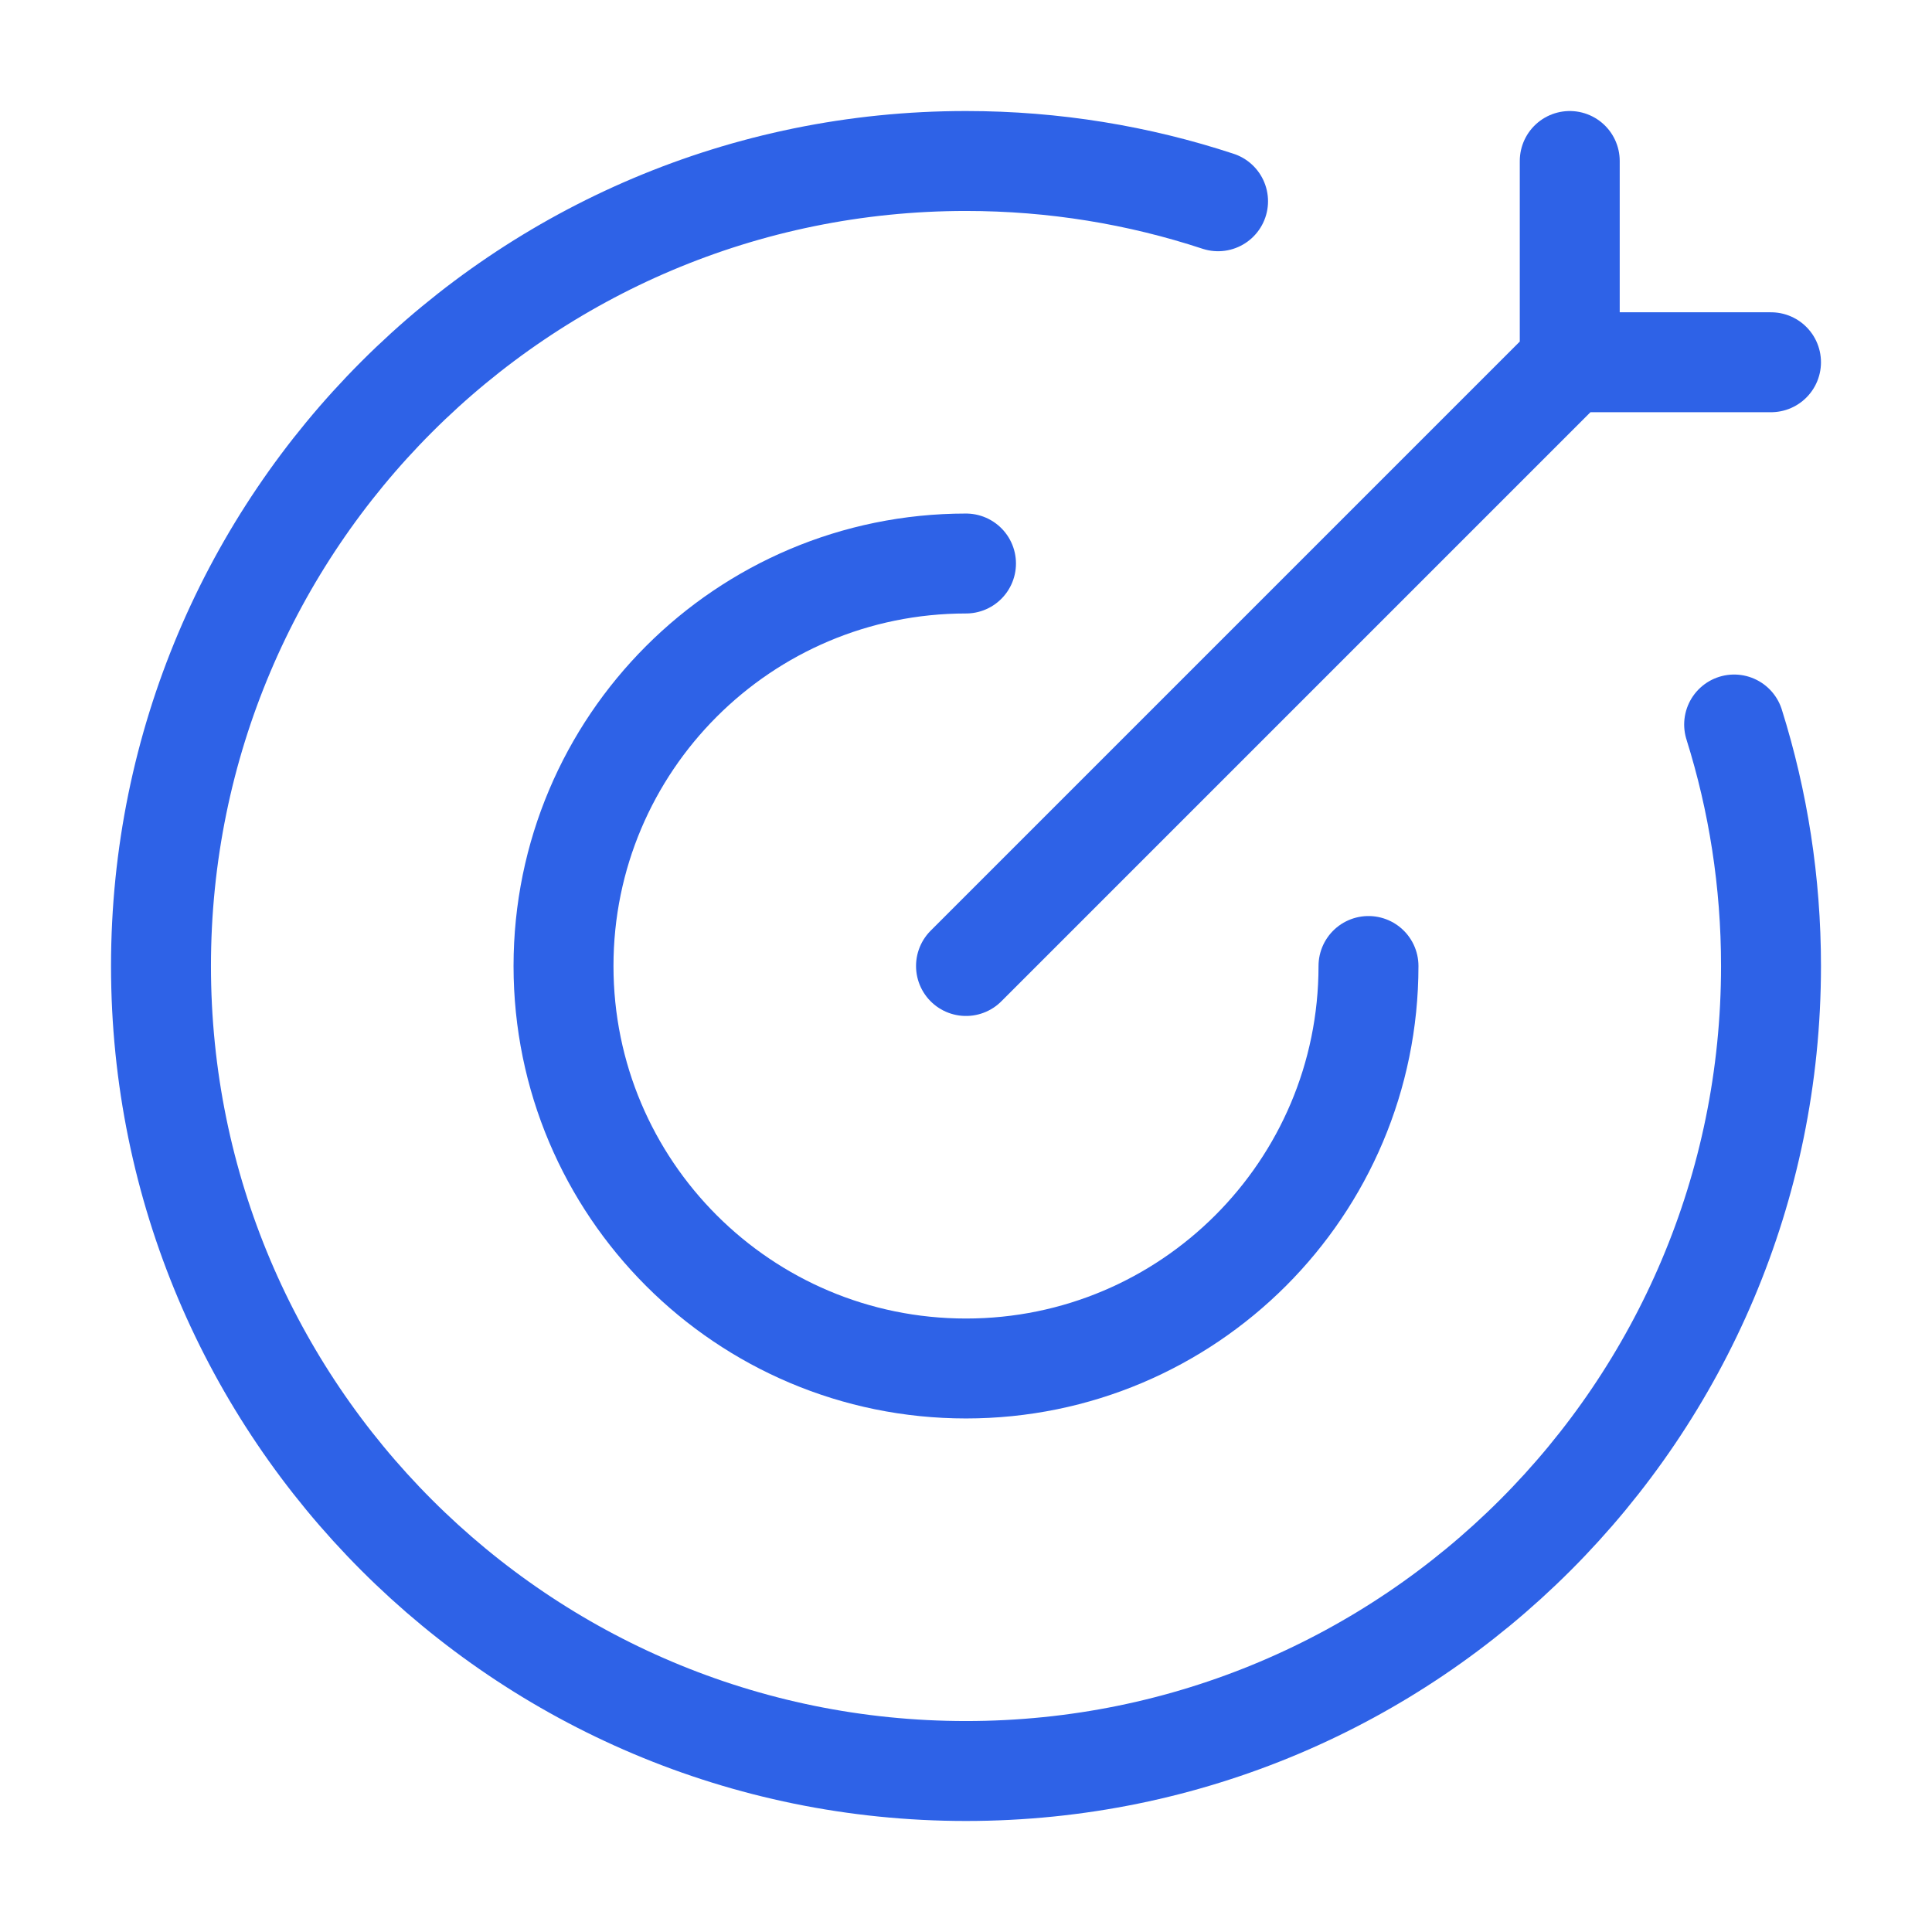
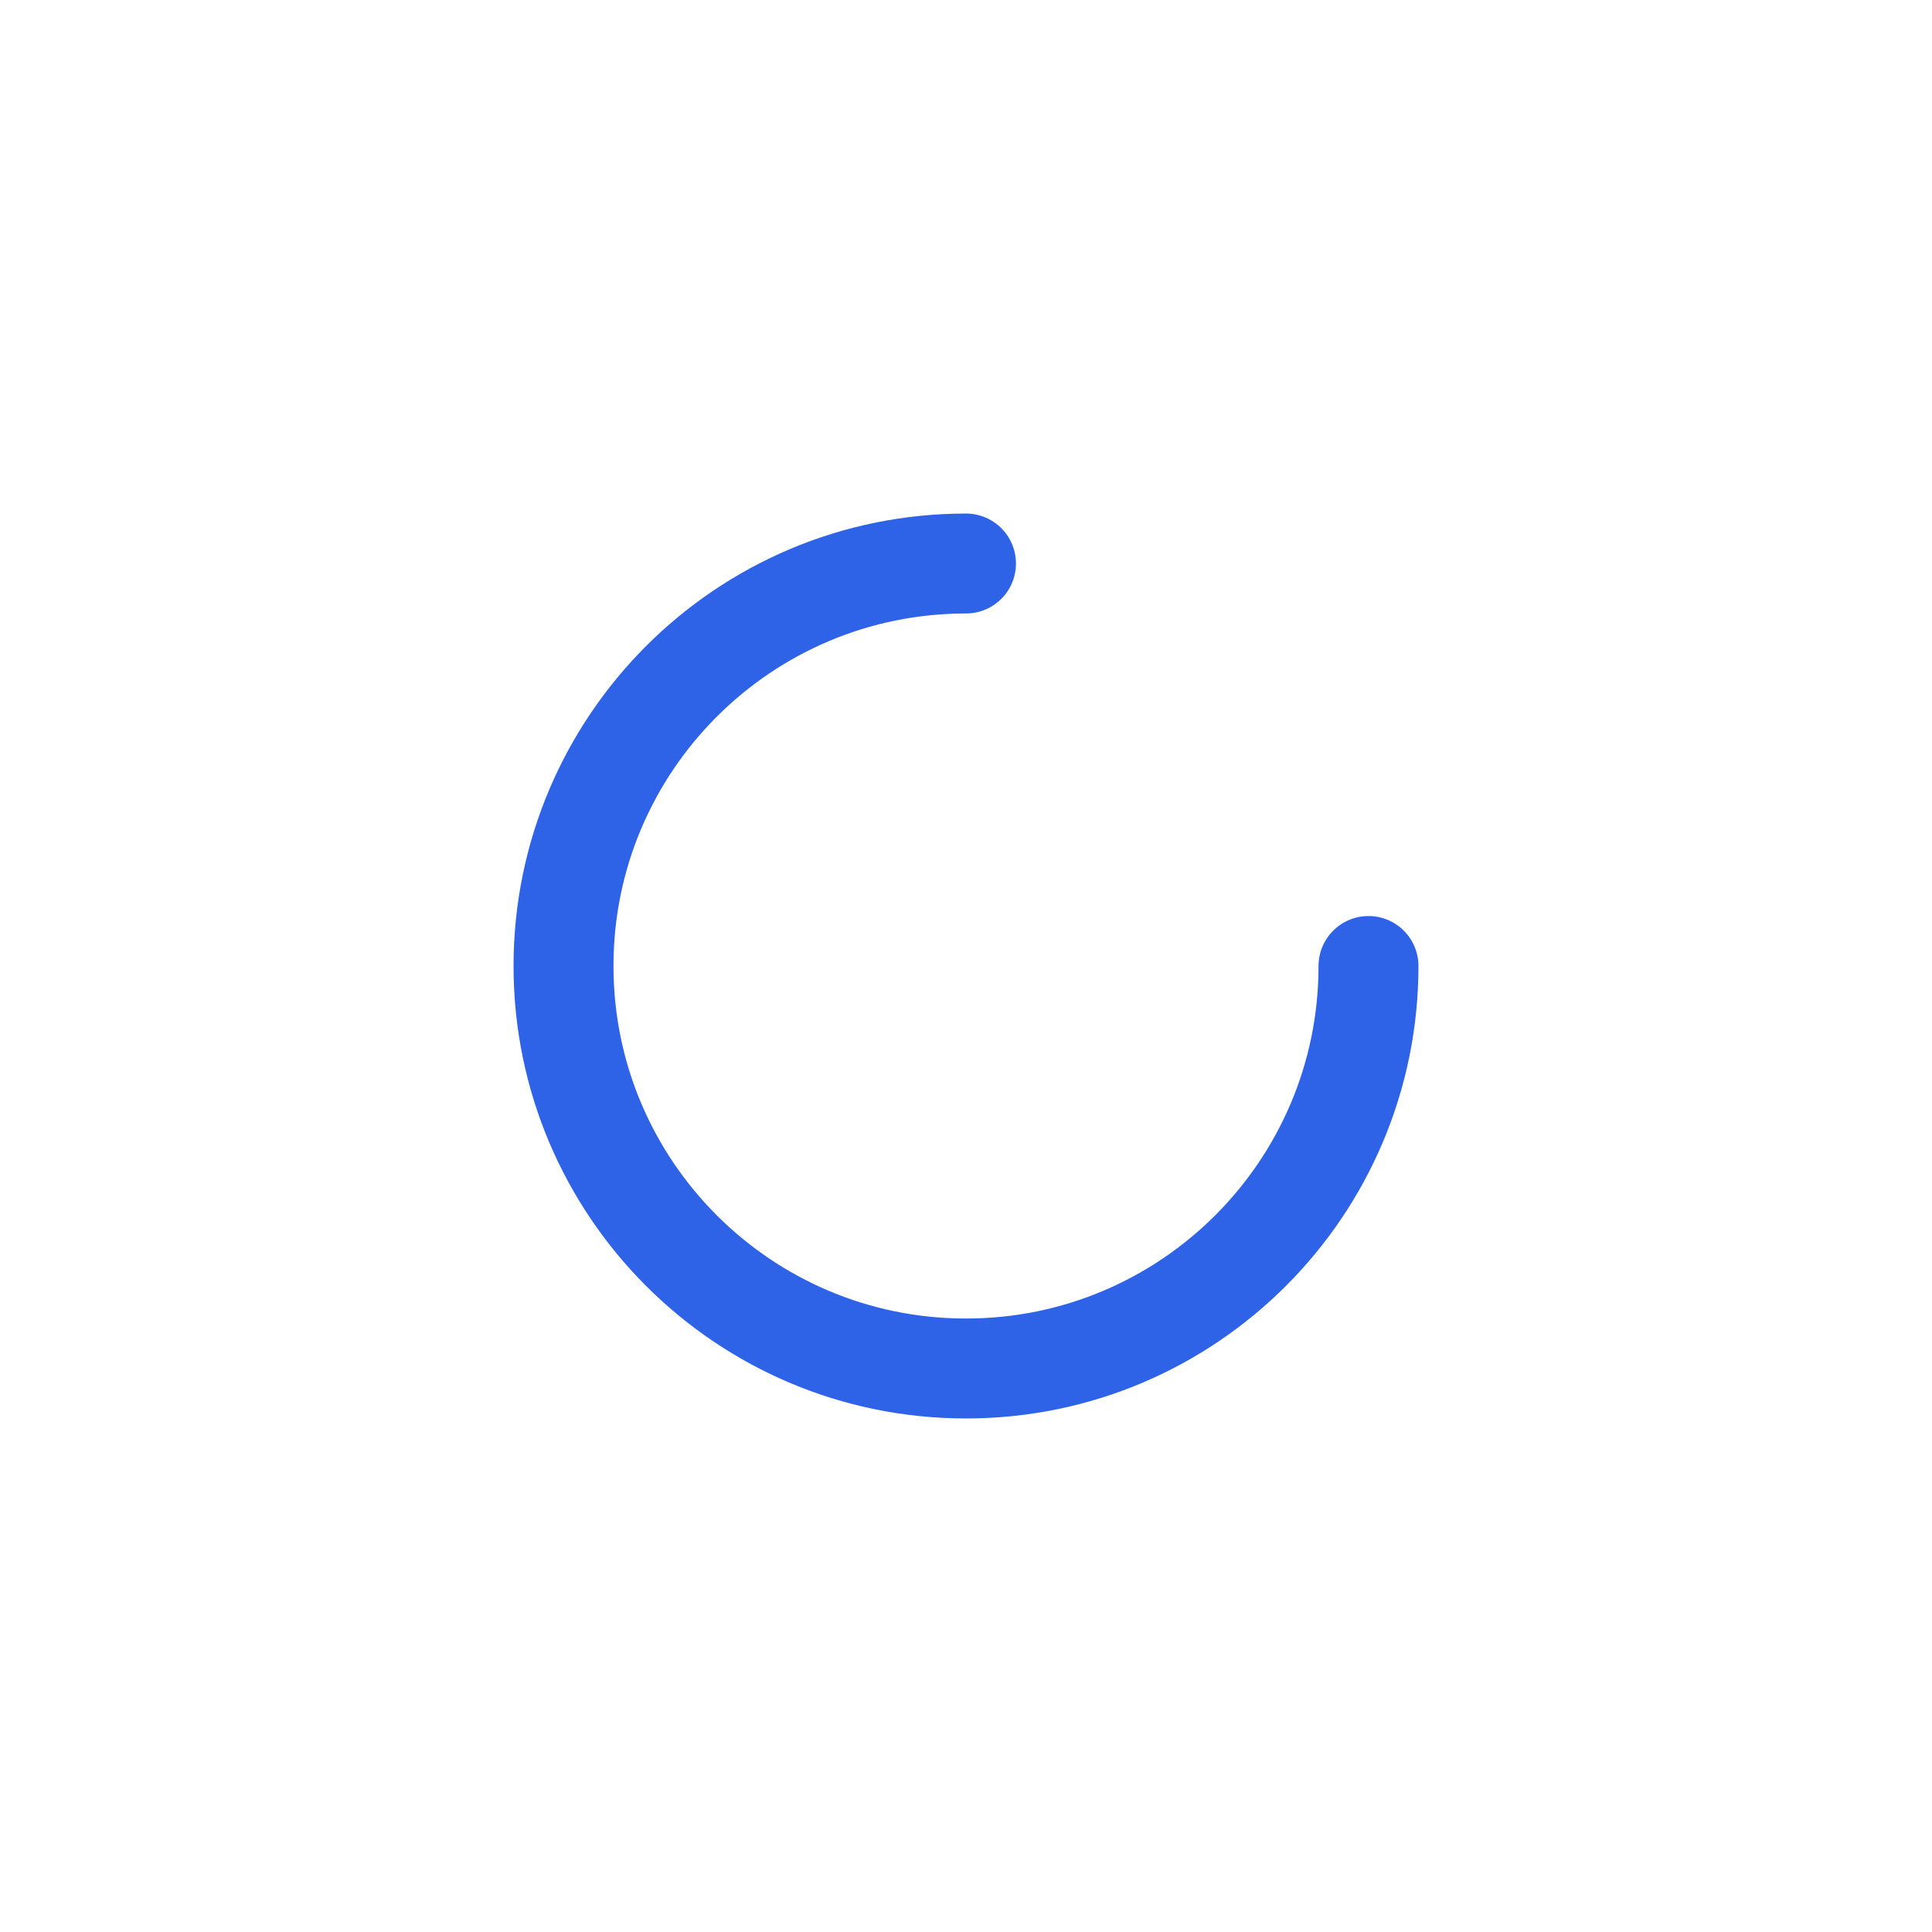
<svg xmlns="http://www.w3.org/2000/svg" width="58" height="58" viewBox="0 0 58 58" fill="none">
-   <path d="M36.567 6.042C34.187 5.258 31.643 4.833 29 4.833C15.653 4.833 4.833 15.653 4.833 29C4.833 42.347 15.653 53.167 29 53.167C42.347 53.167 53.167 42.347 53.167 29C53.167 26.474 52.779 24.039 52.06 21.75" stroke="#2E62E7" stroke-width="3" stroke-linecap="round" />
  <path d="M41.083 29C41.083 35.673 35.673 41.083 29 41.083C22.327 41.083 16.917 35.673 16.917 29C16.917 22.327 22.327 16.917 29 16.917" stroke="#2E62E7" stroke-width="3" stroke-linecap="round" stroke-linejoin="round" />
-   <path d="M47.125 10.875L29 29M47.125 10.875V4.833M47.125 10.875H53.167" stroke="#2E62E7" stroke-width="3" stroke-linecap="round" />
</svg>